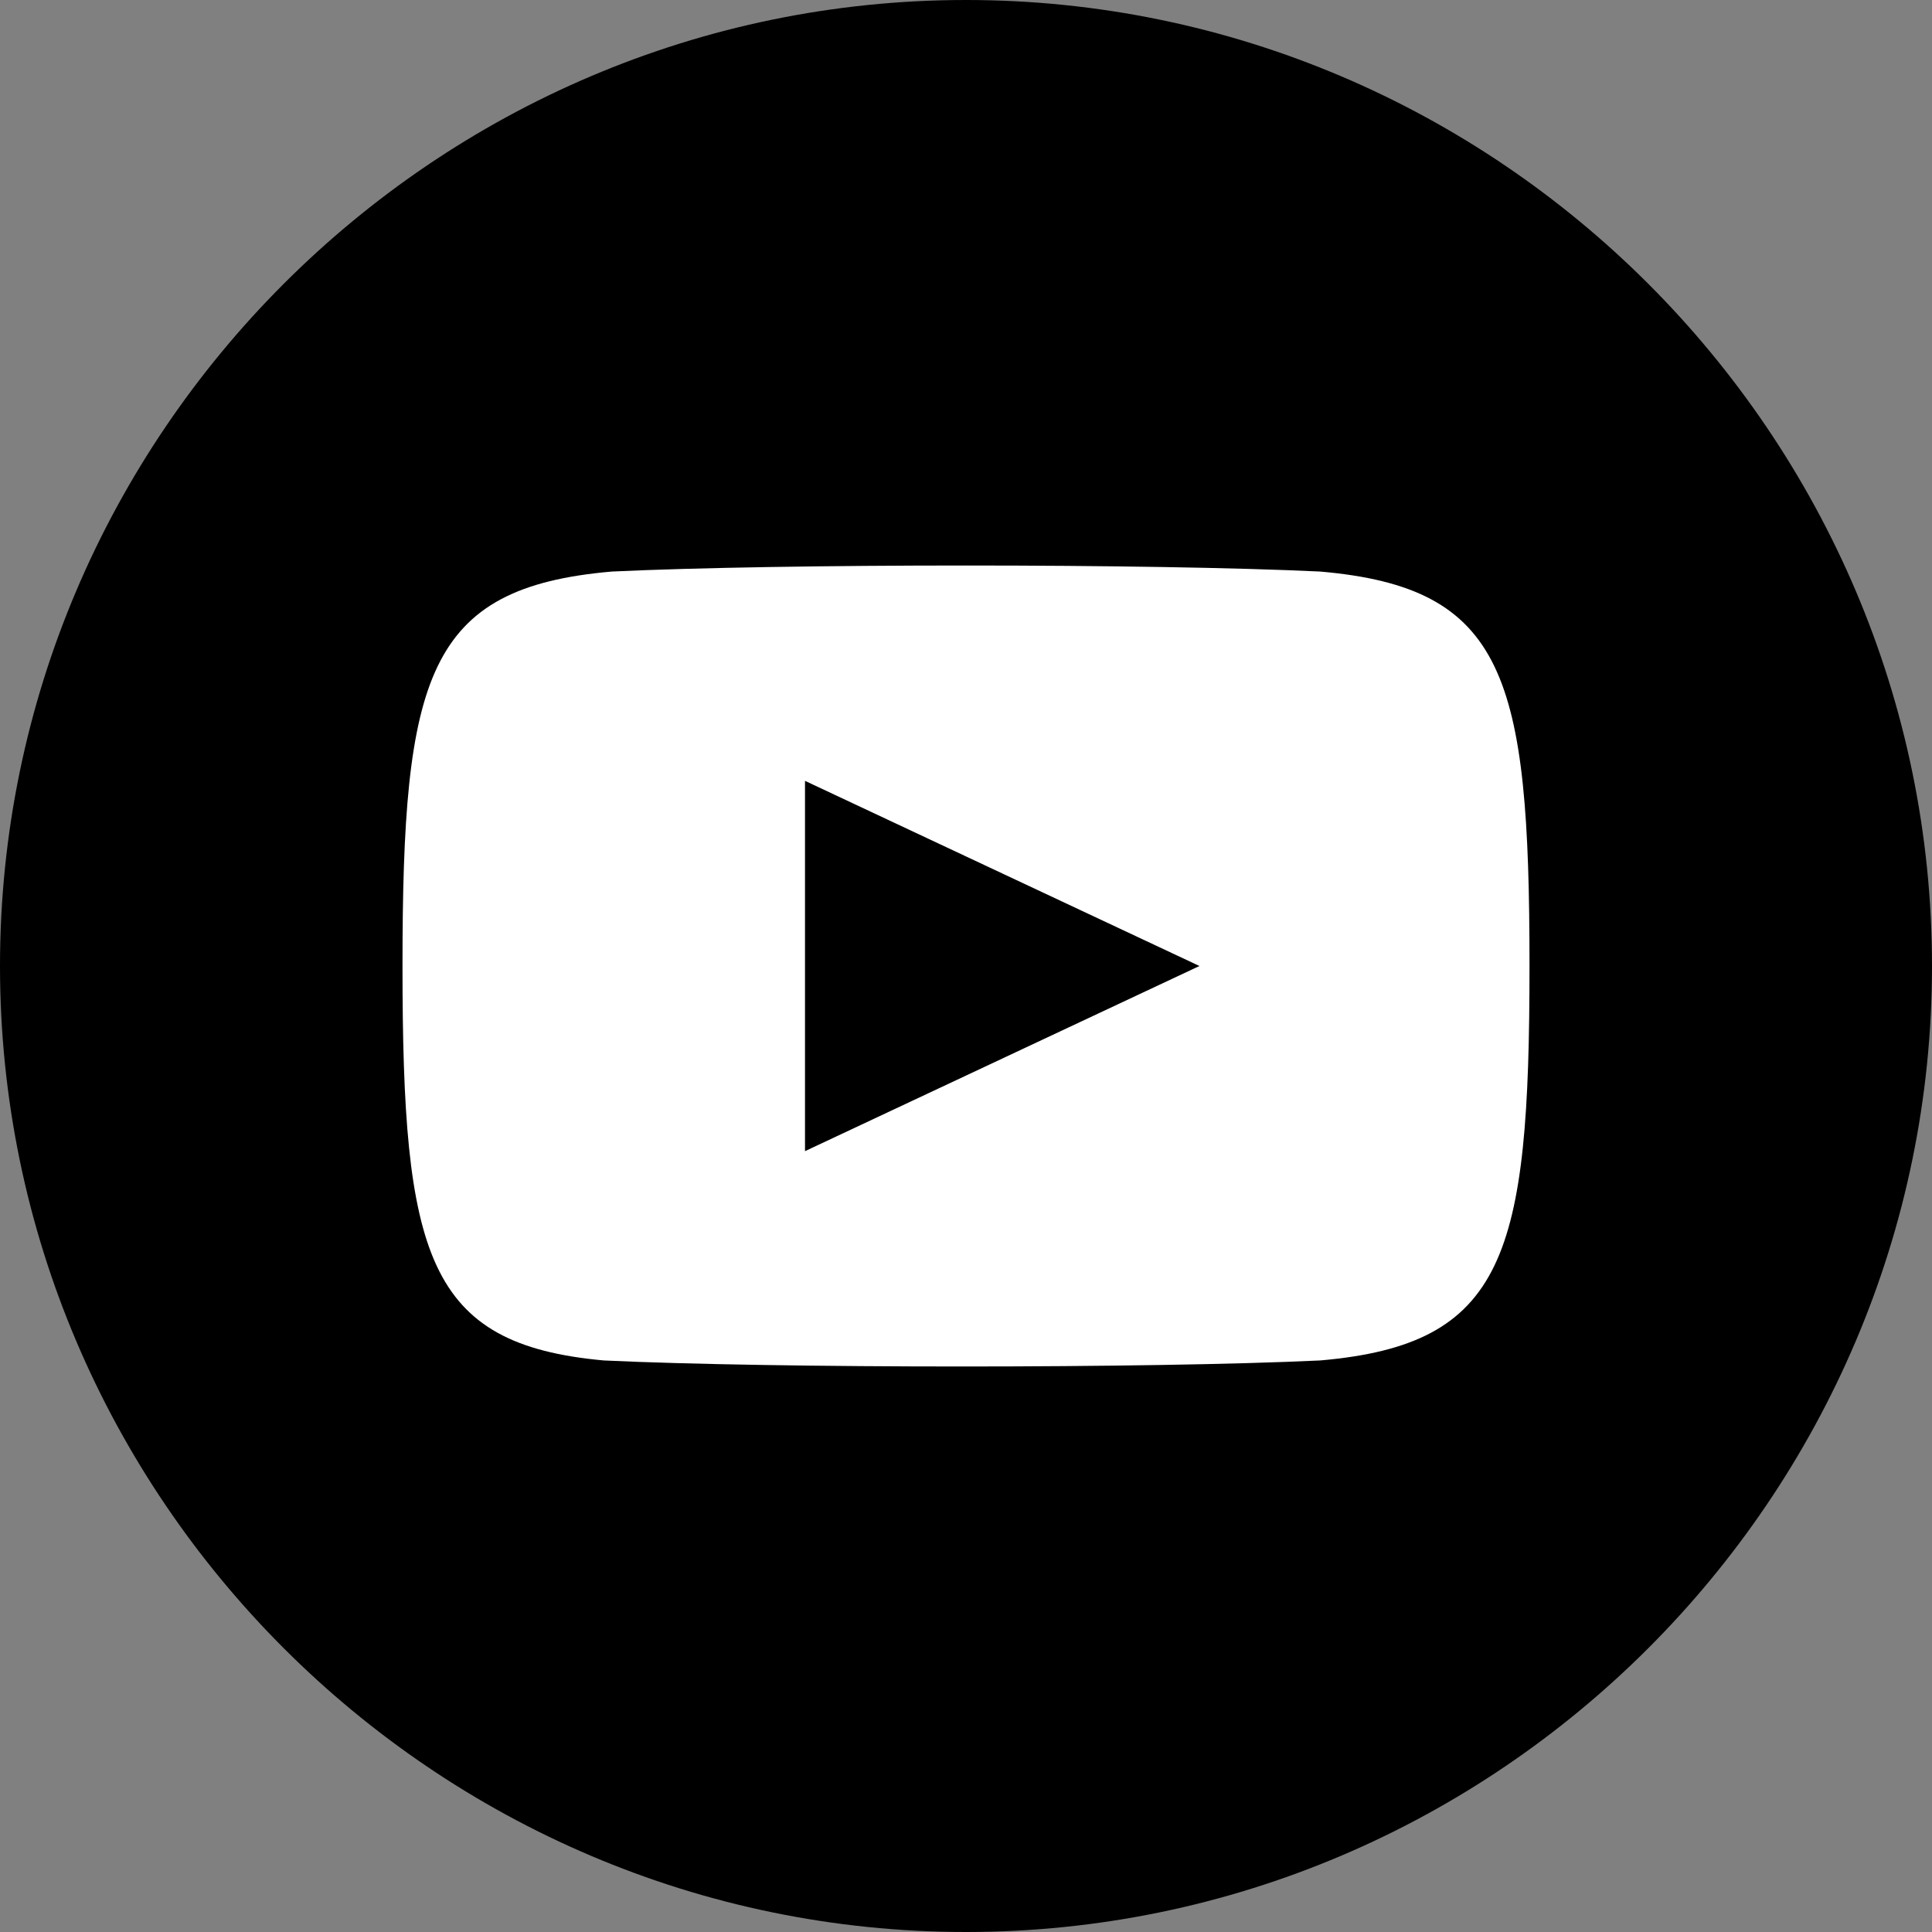
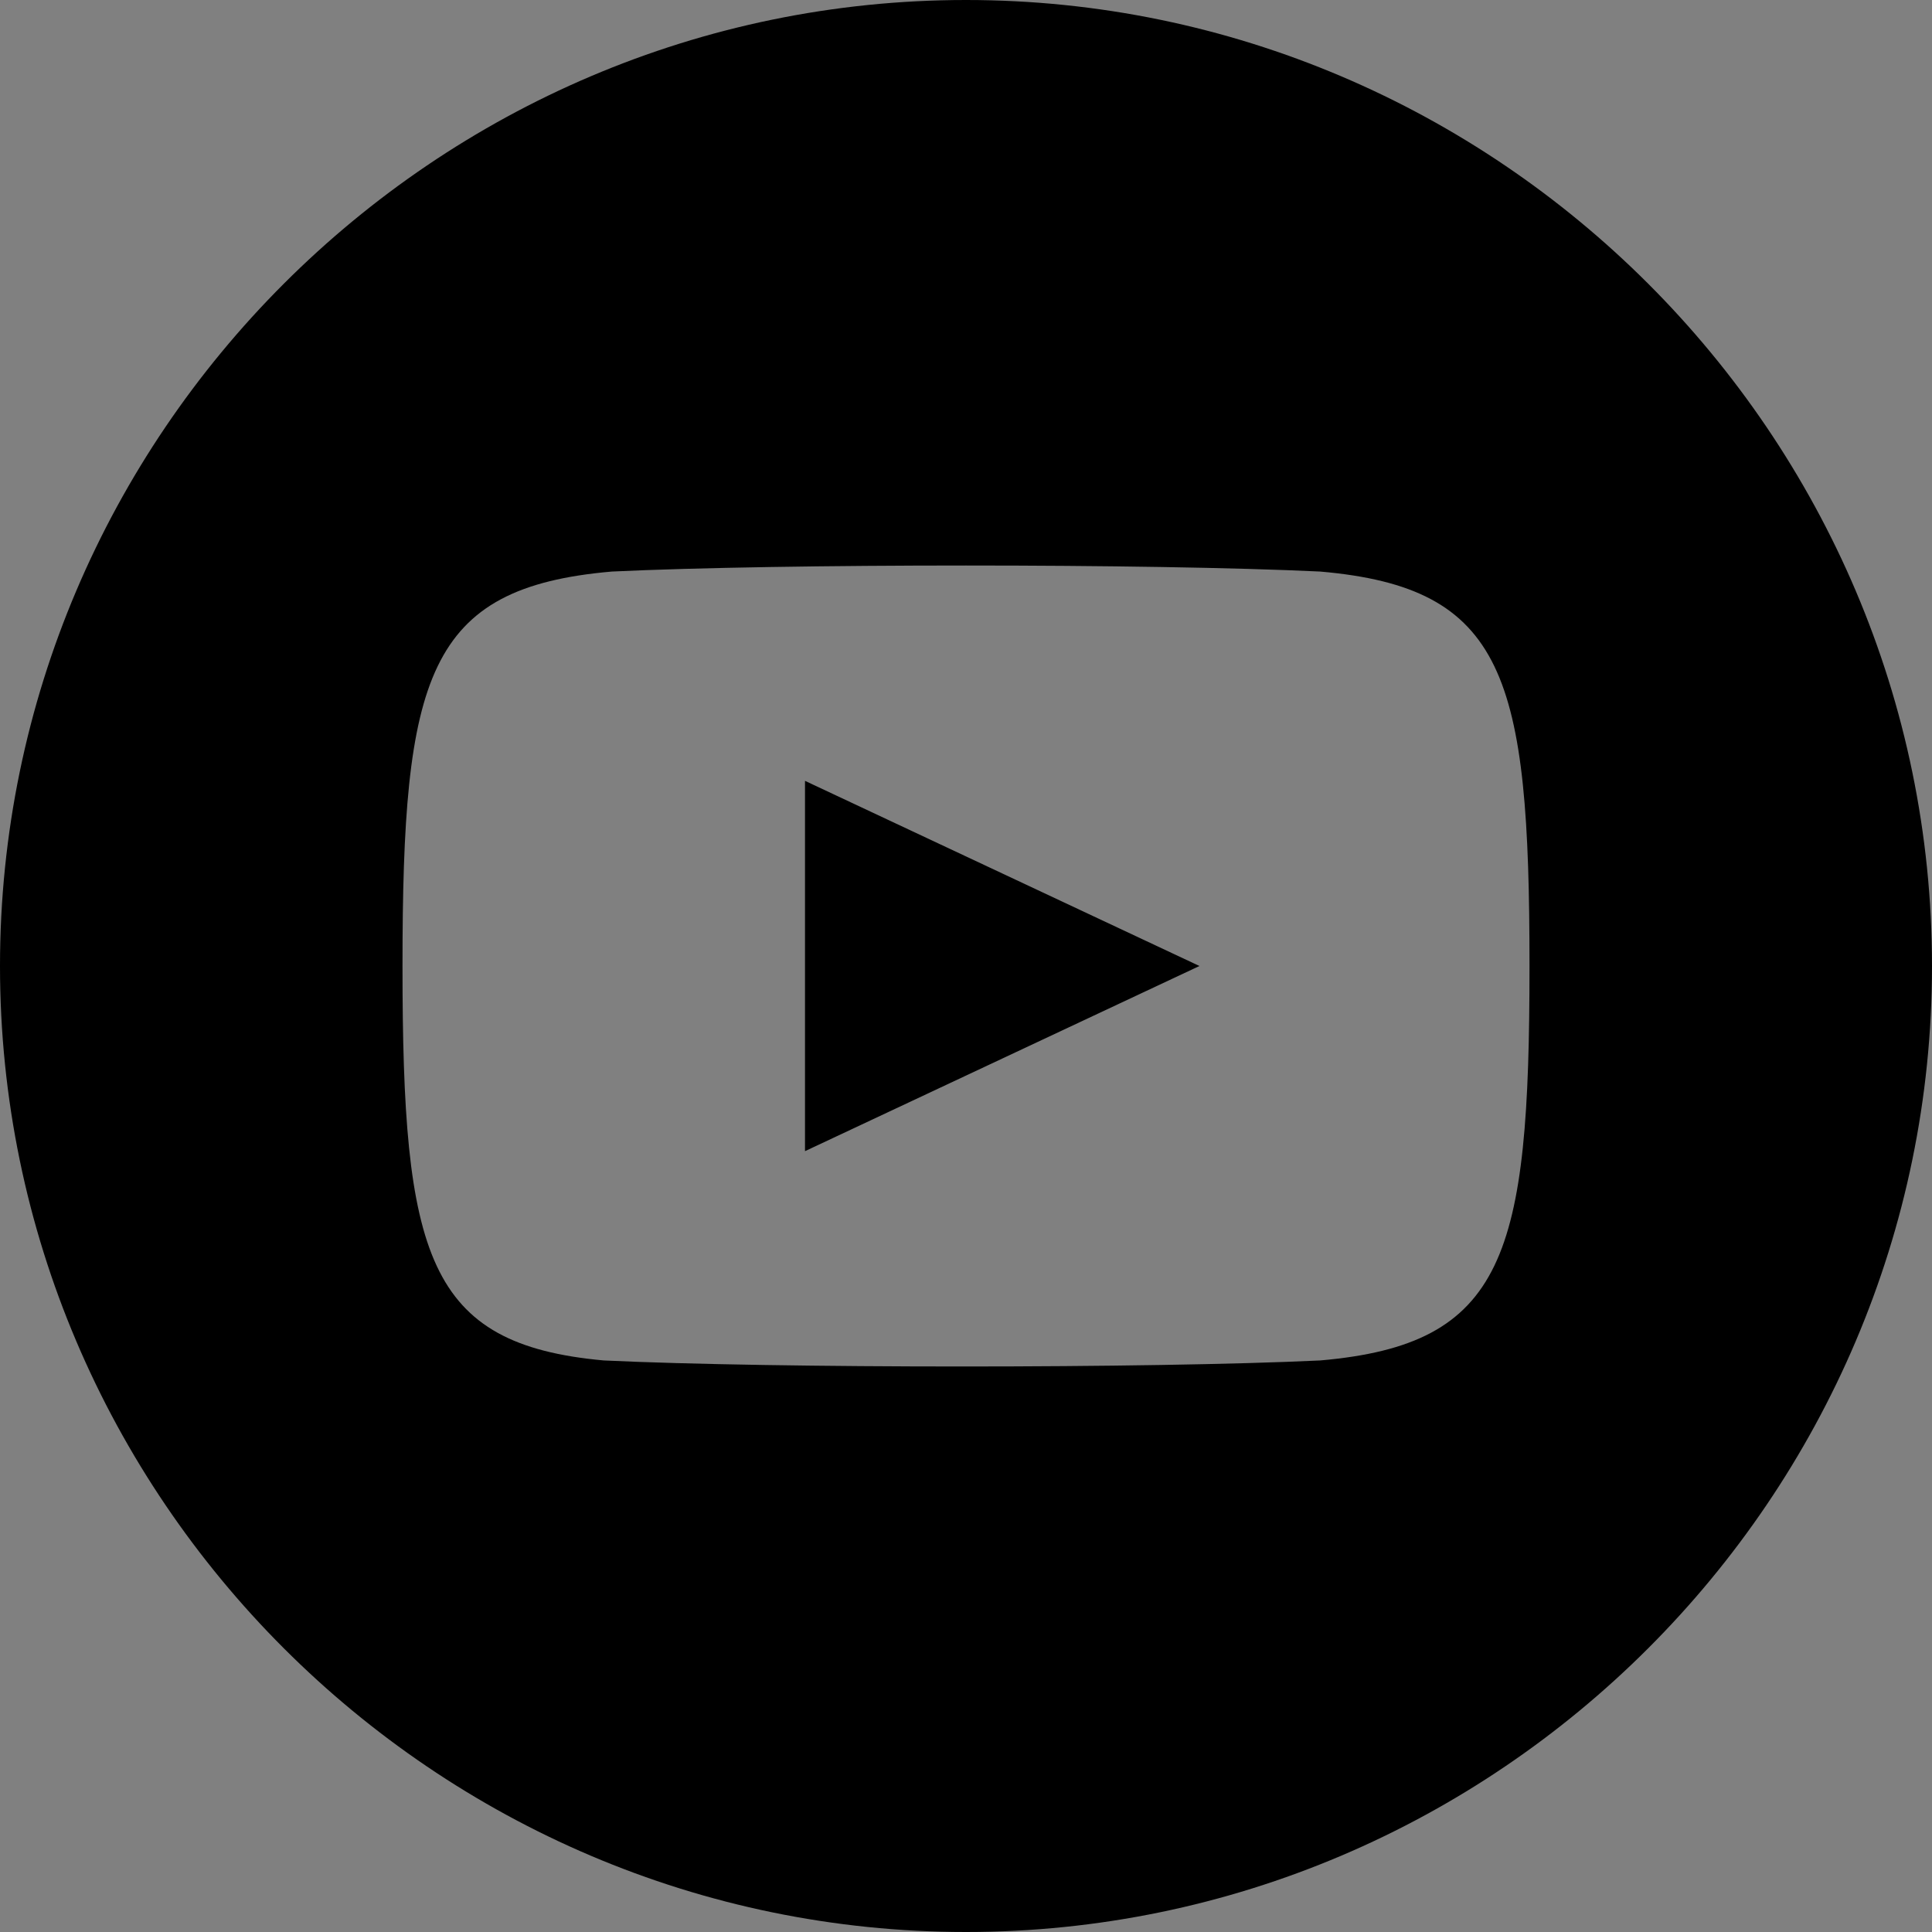
<svg xmlns="http://www.w3.org/2000/svg" version="1.1" id="Layer_1" x="0px" y="0px" viewBox="0 0 24 24" style="enable-background:new 0 0 24 24;" xml:space="preserve">
  <rect x="0" y="0" width="24" height="24" fill="#808080" stroke="none" />
  <style type="text/css">
	.st0{fill-rule:evenodd;clip-rule:evenodd;fill:#FFFFFF;}
</style>
-   <circle class="st0" cx="12.6" cy="11.8" r="10.5" />
  <path d="M12,0C5.4,0,0,5.4,0,12s5.4,12,12,12s12-5.4,12-12S18.6,0,12,0z M16.4,16.9c-2.1,0.1-6.8,0.1-8.9,0C5.3,16.7,5,15.6,5,12  s0.3-4.7,2.6-4.9c2.1-0.1,6.7-0.1,8.8,0C18.7,7.3,19,8.4,19,12S18.7,16.7,16.4,16.9z M10,9.7l4.9,2.3L10,14.3V9.7z" />
</svg>